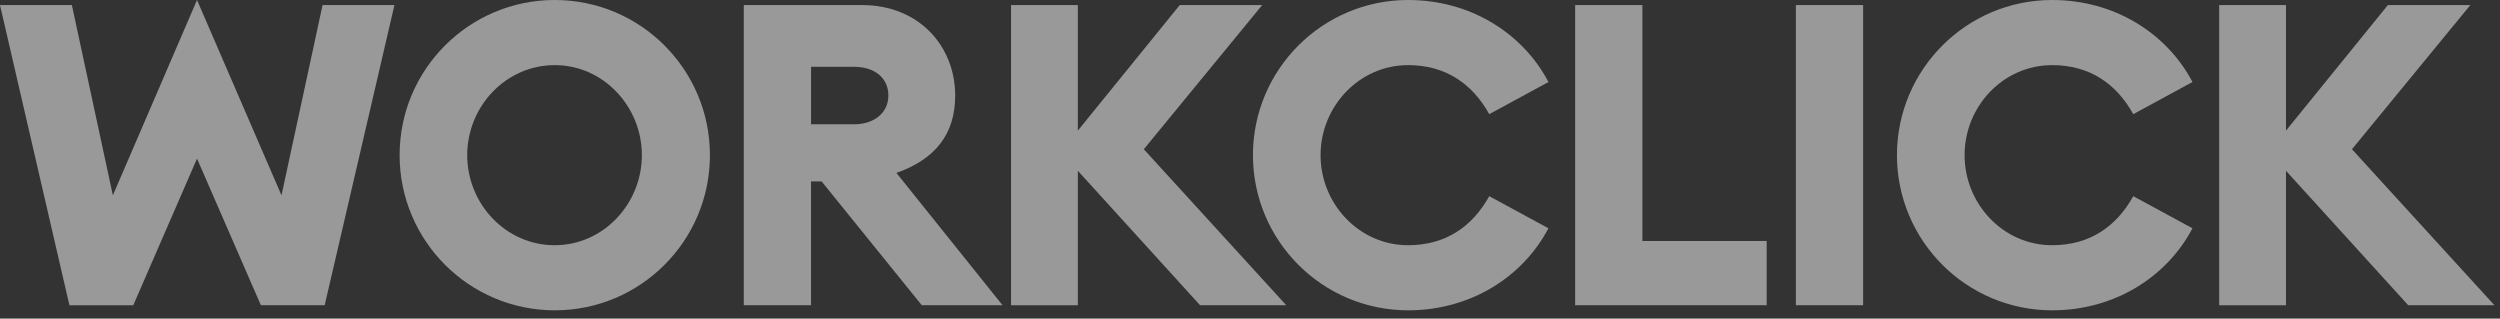
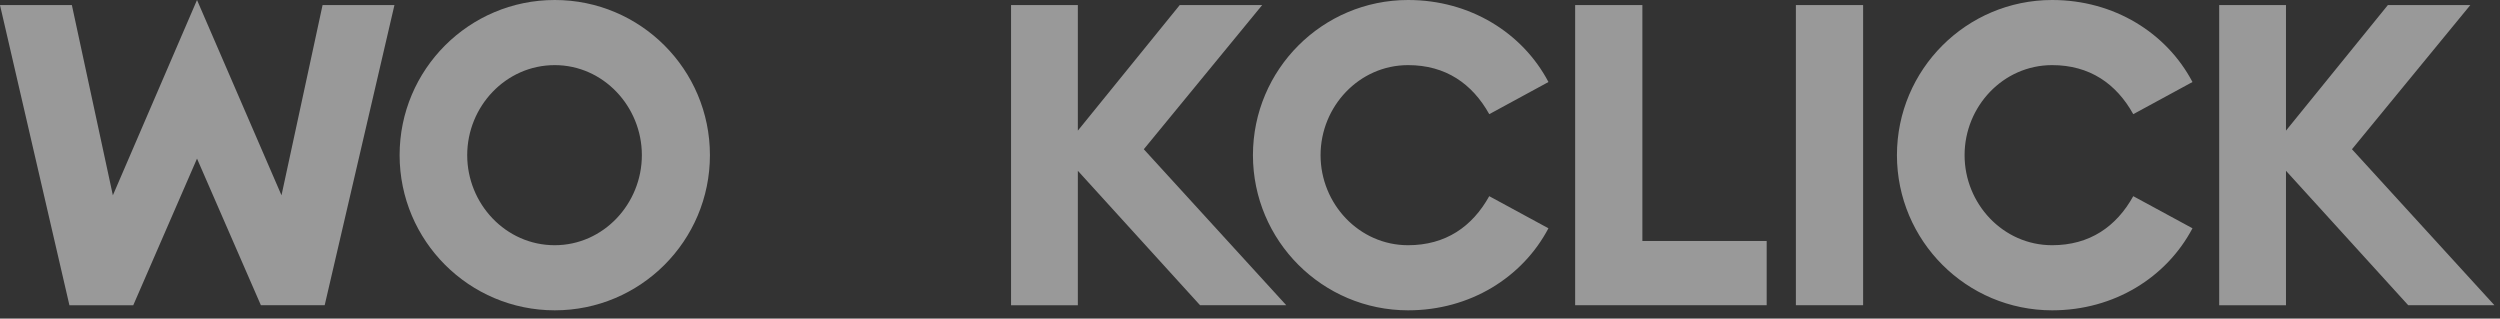
<svg xmlns="http://www.w3.org/2000/svg" width="102px" height="13px" viewBox="0 0 102 13" version="1.1">
  <rect x="0" y="0" width="102" height="13" fill="#333333" stroke="none" />
  <title>E787B479-FDDC-41F6-8149-0D5AF04F67A5</title>
  <g id="Page-1" stroke="none" stroke-width="1" fill="none" fill-rule="evenodd" opacity="0.5">
    <g id="1-Homepage" transform="translate(-1458, -3349)" fill="#FFFFFF" fill-rule="nonzero">
      <g id="workclick-logo" transform="translate(1458, 3349)">
        <polygon id="9" points="8.038 6.471 5.436 12.456 2.833 12.456 0 0.207 2.932 0.207 4.605 7.969 8.038 0 11.485 7.969 13.161 0.207 16.093 0.207 13.247 12.453 10.644 12.453" />
        <path d="M16.304,6.33 C16.304,2.834 19.138,0 22.634,0 C26.13,0 28.965,2.834 28.965,6.33 C28.965,9.827 26.13,12.661 22.634,12.661 C19.139,12.659 16.306,9.826 16.304,6.33 Z M26.188,6.33 C26.188,4.347 24.618,2.657 22.634,2.657 C20.633,2.657 19.062,4.347 19.062,6.33 C19.062,8.314 20.631,10.005 22.632,10.005 C24.618,10.005 26.188,8.315 26.188,6.33 Z" id="8" />
-         <path d="M30.347,0.207 L35.177,0.207 C37.488,0.207 38.972,1.88 38.972,3.899 C38.972,5.485 38.144,6.501 36.574,7.055 L40.903,12.453 L37.609,12.453 L33.521,7.4 L33.09,7.4 L33.09,12.453 L30.347,12.453 L30.347,0.207 Z M34.849,5.071 C35.66,5.071 36.246,4.606 36.246,3.899 C36.246,3.157 35.66,2.726 34.849,2.726 L33.091,2.726 L33.091,5.071 L34.849,5.071 Z" id="7" />
        <polygon id="6" points="43.976 6.968 43.976 12.455 41.251 12.455 41.251 0.207 43.976 0.207 43.976 5.33 48.133 0.207 51.497 0.207 46.667 6.089 52.479 12.453 48.962 12.453" />
        <path d="M51.12,6.33 C51.122,2.835 53.955,0.002 57.45,0 C59.986,0 62.124,1.346 63.177,3.346 L60.762,4.658 C60.069,3.416 58.985,2.657 57.45,2.657 C55.45,2.657 53.879,4.347 53.879,6.33 C53.879,8.314 55.449,10.005 57.449,10.005 C58.984,10.005 60.071,9.246 60.761,8.004 L63.176,9.314 C62.121,11.315 59.985,12.661 57.449,12.661 C53.954,12.658 51.122,9.825 51.12,6.33 Z" id="5" />
        <polygon id="4" points="64.266 0.207 67.009 0.207 67.009 9.832 72.08 9.832 72.08 12.453 64.266 12.453" />
        <polygon id="3" points="73.272 0.207 76.015 0.207 76.015 12.453 73.272 12.453" />
        <path d="M77.395,6.33 C77.398,2.835 80.23,0.002 83.726,0 C86.261,0 88.4,1.346 89.453,3.346 L87.037,4.658 C86.347,3.416 85.26,2.657 83.726,2.657 C81.725,2.657 80.155,4.345 80.155,6.33 C80.155,8.316 81.725,10.005 83.726,10.005 C85.26,10.005 86.347,9.246 87.037,8.004 L89.453,9.314 C88.397,11.315 86.261,12.661 83.726,12.661 C80.23,12.659 77.398,9.826 77.395,6.33 Z" id="2" />
        <polygon id="1" points="93.268 6.968 93.268 12.455 90.543 12.455 90.543 0.207 93.268 0.207 93.268 5.33 97.425 0.207 100.789 0.207 95.96 6.089 101.772 12.453 98.255 12.453" />
      </g>
    </g>
  </g>
</svg>